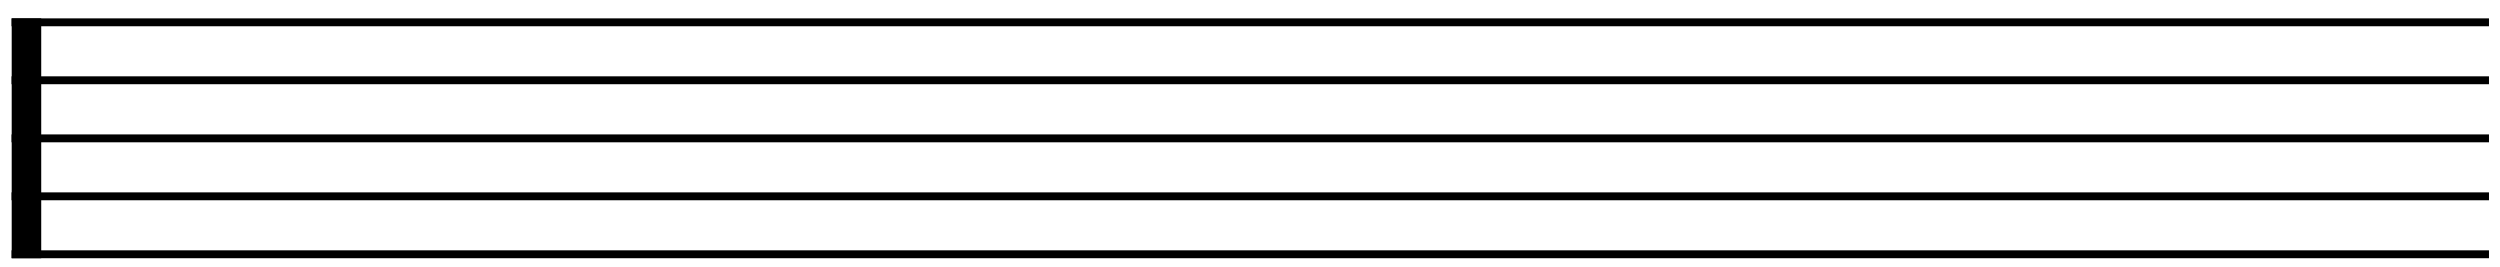
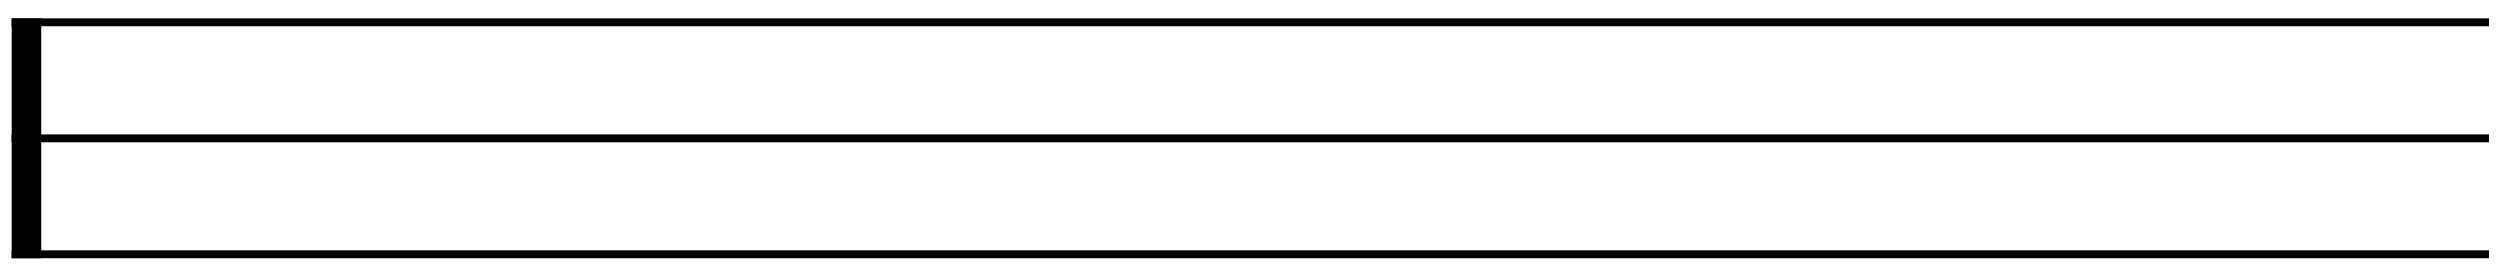
<svg xmlns="http://www.w3.org/2000/svg" version="1.1" id="Layer_1" x="0px" y="0px" viewBox="0 0 1837.6 196.6" style="enable-background:new 0 0 1837.6 196.6;" xml:space="preserve">
  <rect x="8.6" y="13.5" width="21.7" height="176.3" />
  <rect x="8.5" y="13.5" width="1821" height="5.8" />
-   <rect x="8.5" y="56.1" width="1821" height="5.8" />
  <rect x="8.5" y="98.8" width="1821" height="5.8" />
  <rect x="8.5" y="184" width="1821" height="5.8" />
-   <rect x="8.5" y="141.4" width="1821" height="5.8" />
</svg>